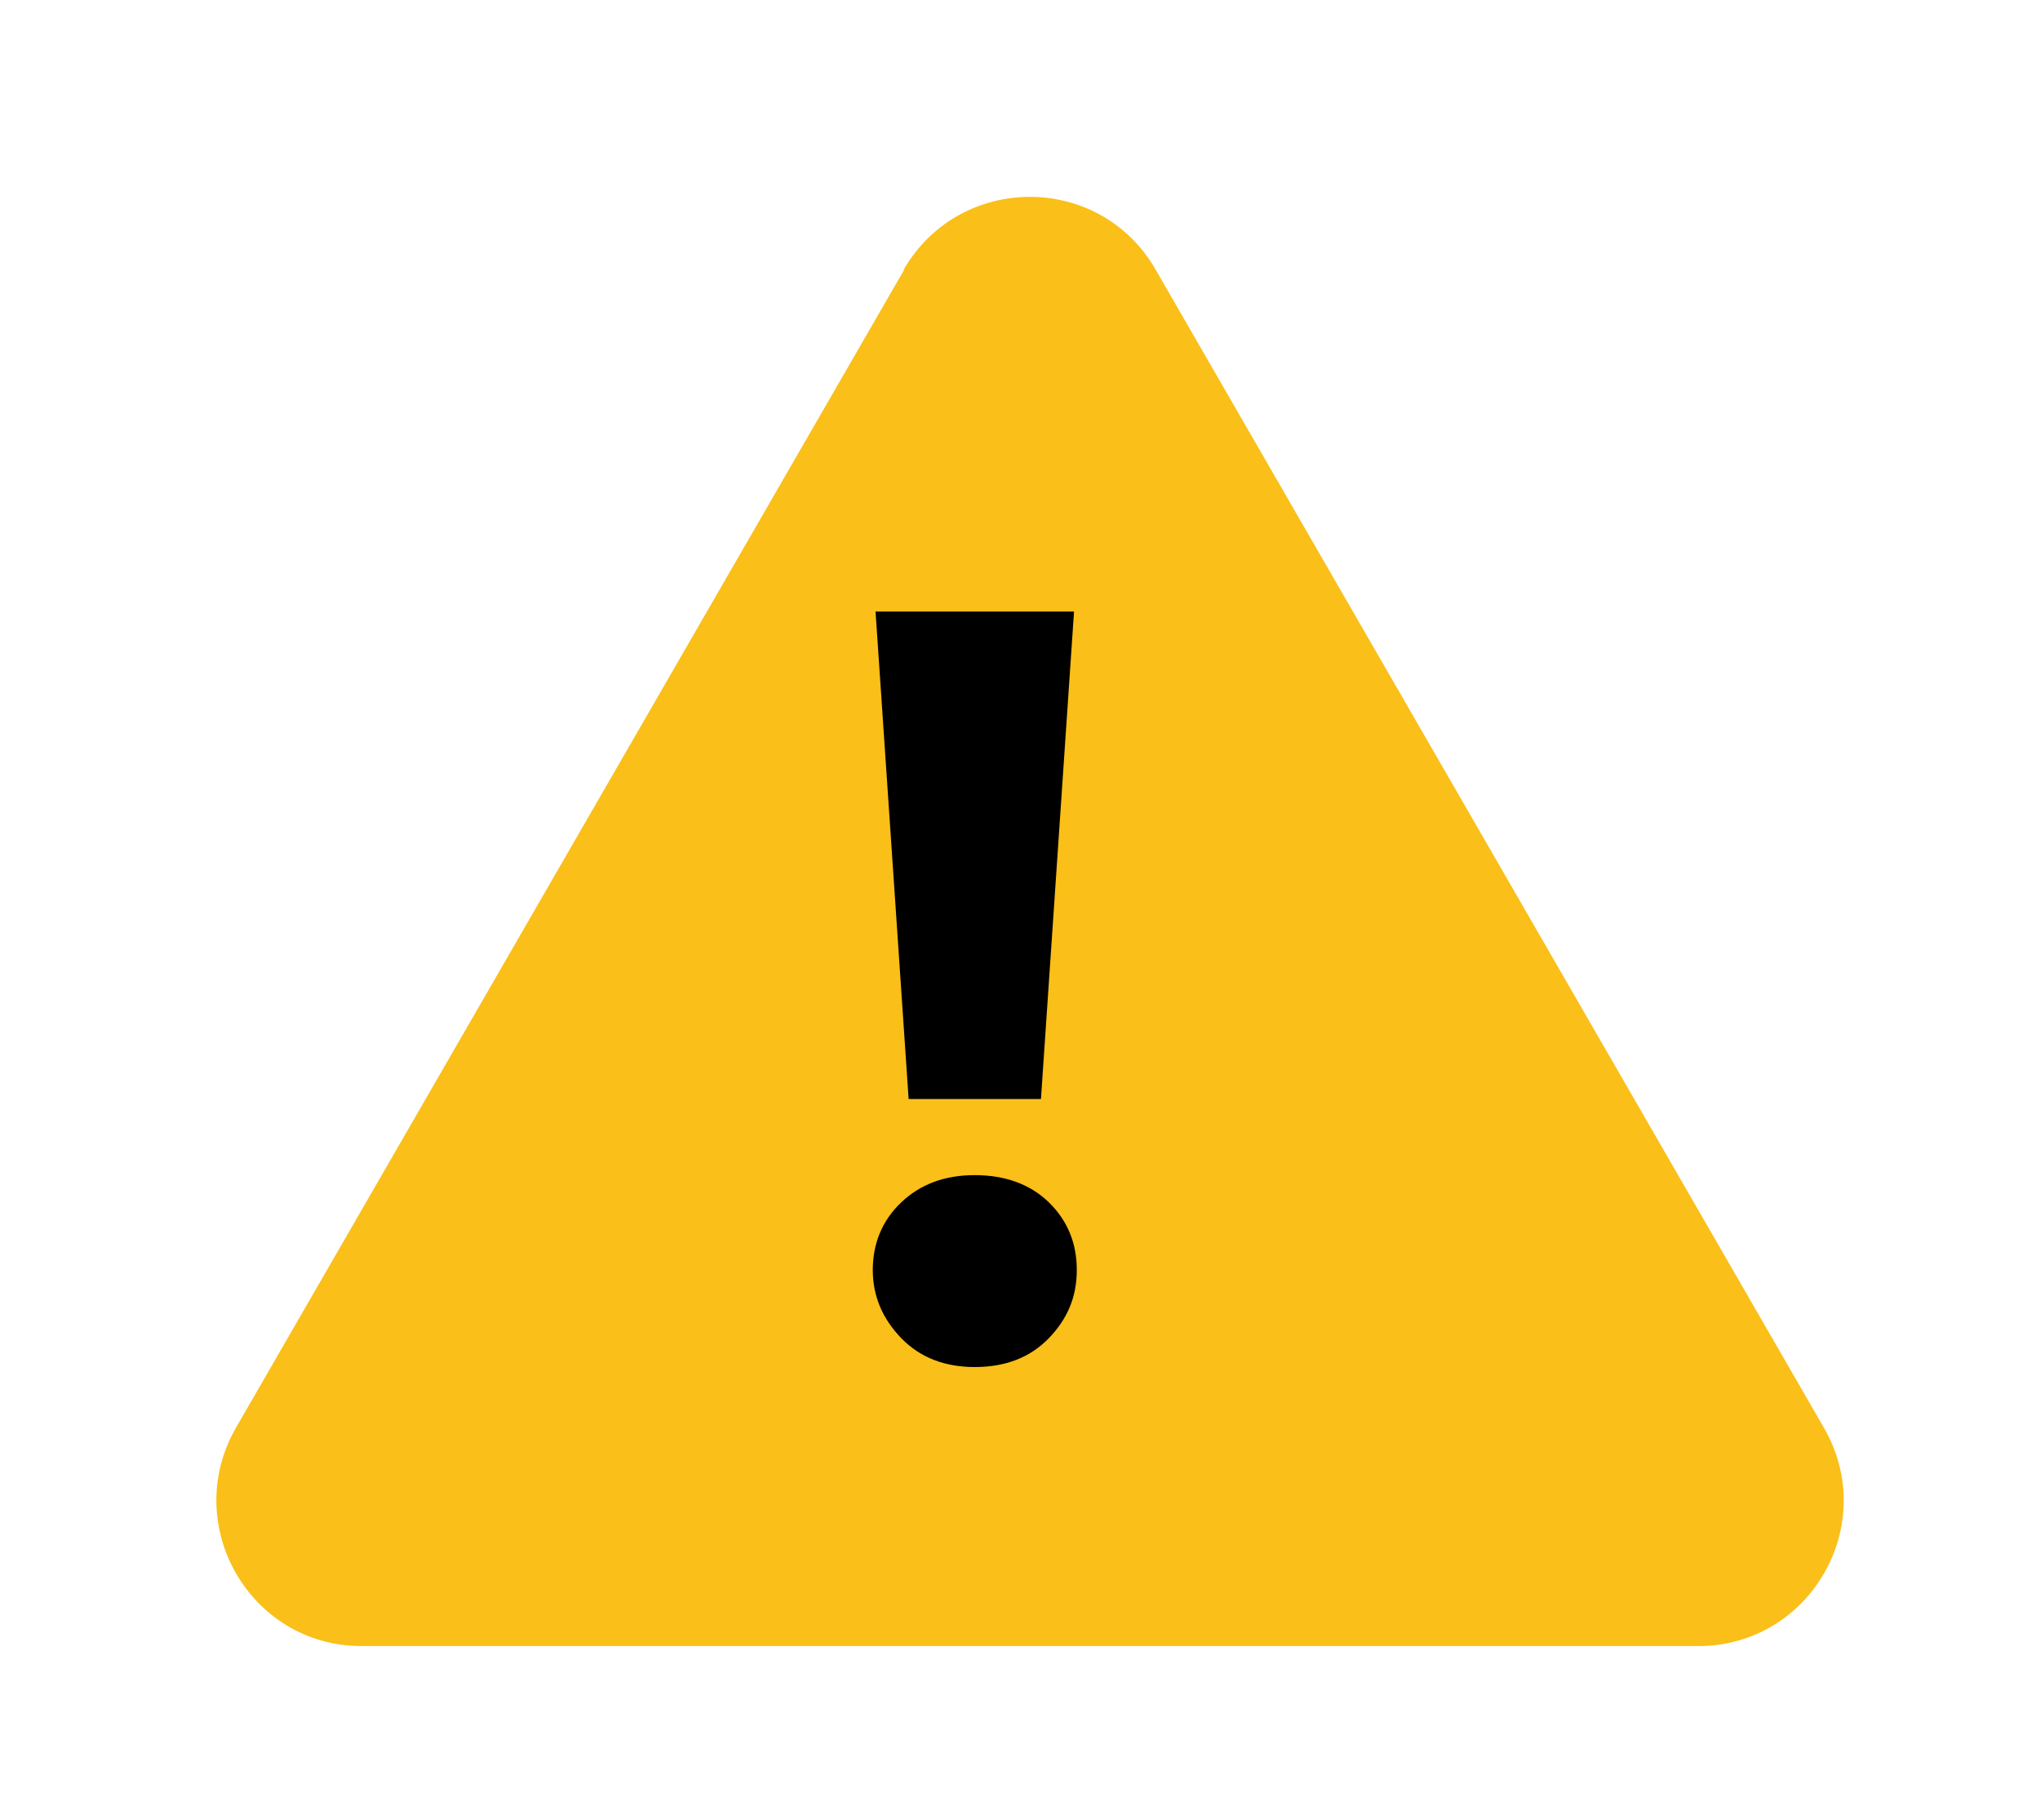
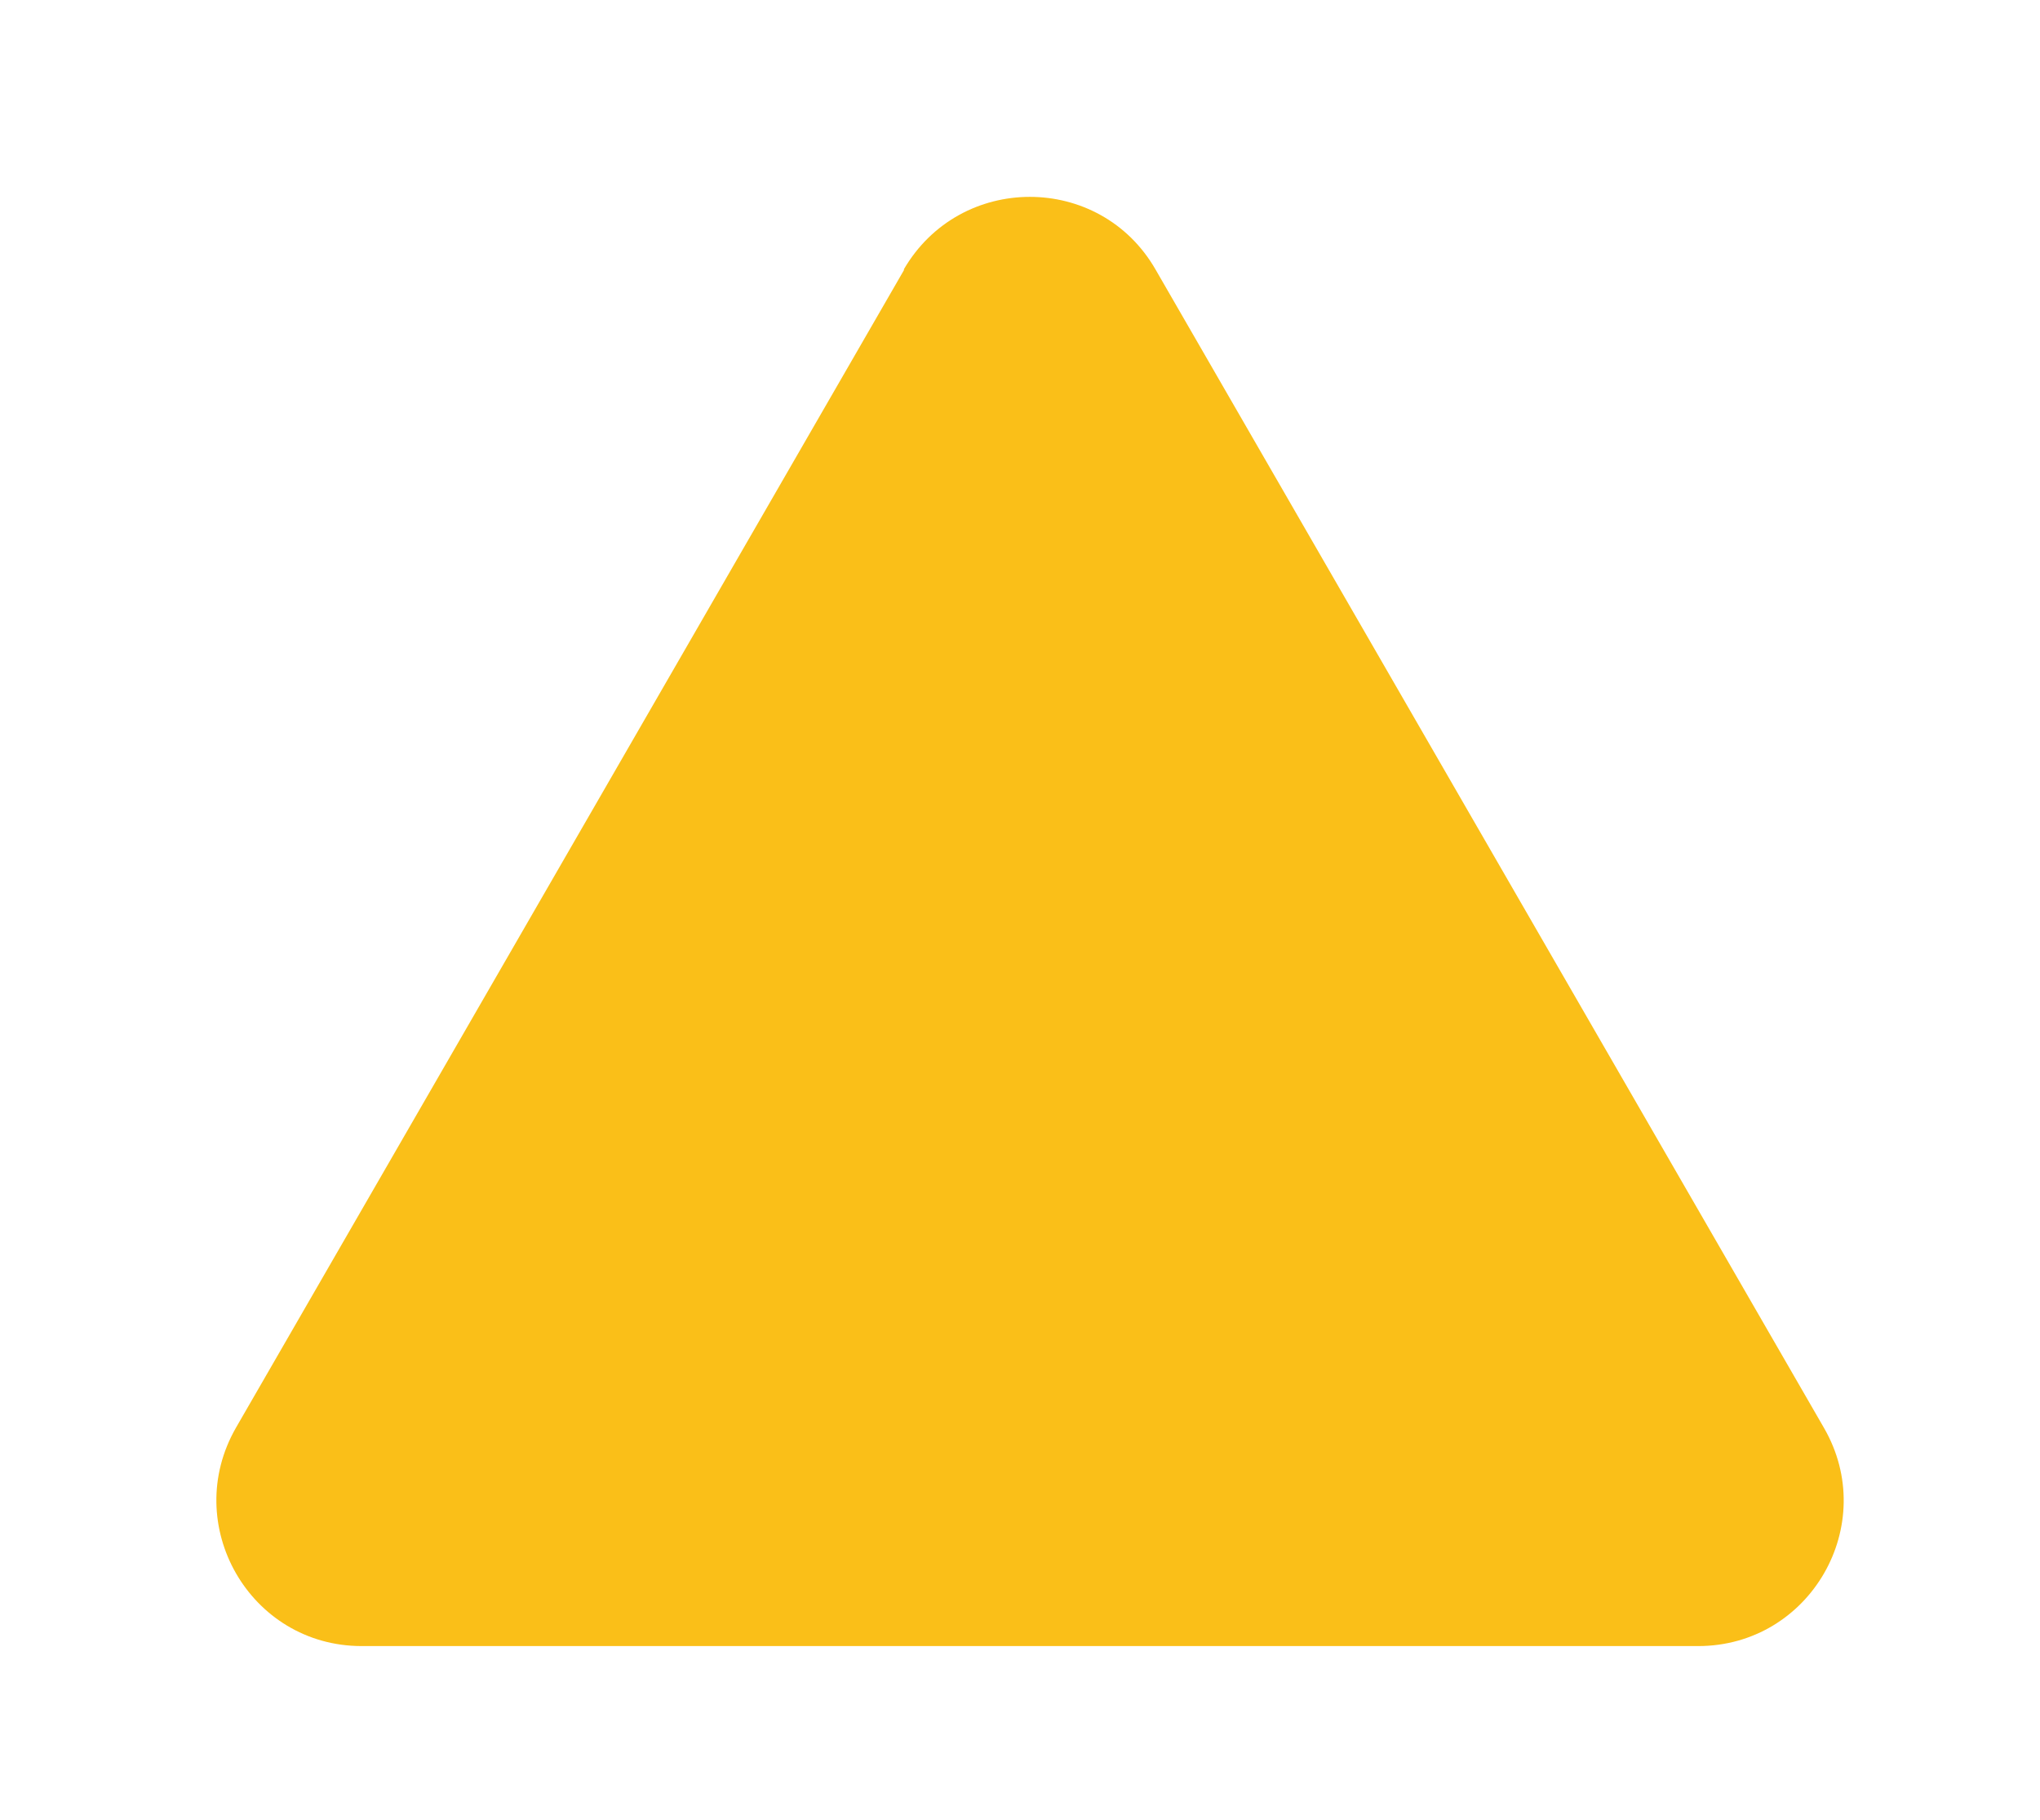
<svg xmlns="http://www.w3.org/2000/svg" id="Layer_2" data-name="Layer 2" viewBox="0 0 37 33">
  <defs>
    <style>
      .cls-1 {
        fill: #fabf18;
        filter: url(#drop-shadow-1);
      }

      .cls-1, .cls-2 {
        stroke-width: 0px;
      }

      .cls-2 {
        fill: #000;
      }
    </style>
    <filter id="drop-shadow-1" filterUnits="userSpaceOnUse">
      <feOffset dx="1" dy="1" />
      <feGaussianBlur result="blur" stdDeviation="1" />
      <feFlood flood-color="#000" flood-opacity=".75" />
      <feComposite in2="blur" operator="in" />
      <feComposite in="SourceGraphic" />
    </filter>
  </defs>
  <g id="Q_A_Blog_Option_1" data-name="Q&amp;amp;A / Blog Option 1">
    <g>
      <path class="cls-1" d="M15.4,3.89L3.28,24.89c-1.01,1.76.25,3.96,2.28,3.96h24.24c2.03,0,3.3-2.2,2.28-3.96L19.96,3.89c-1.01-1.76-3.55-1.76-4.57,0Z" />
-       <path class="cls-2" d="M17.68,24.79c-.54,0-.99-.17-1.33-.52s-.52-.76-.52-1.24.17-.9.52-1.23c.35-.33.79-.49,1.33-.49s1,.16,1.34.49c.34.33.51.74.51,1.23s-.17.89-.51,1.24c-.34.35-.79.52-1.34.52ZM16.48,19.93l-.6-8.84h3.6l-.6,8.84h-2.4Z" />
    </g>
  </g>
</svg>